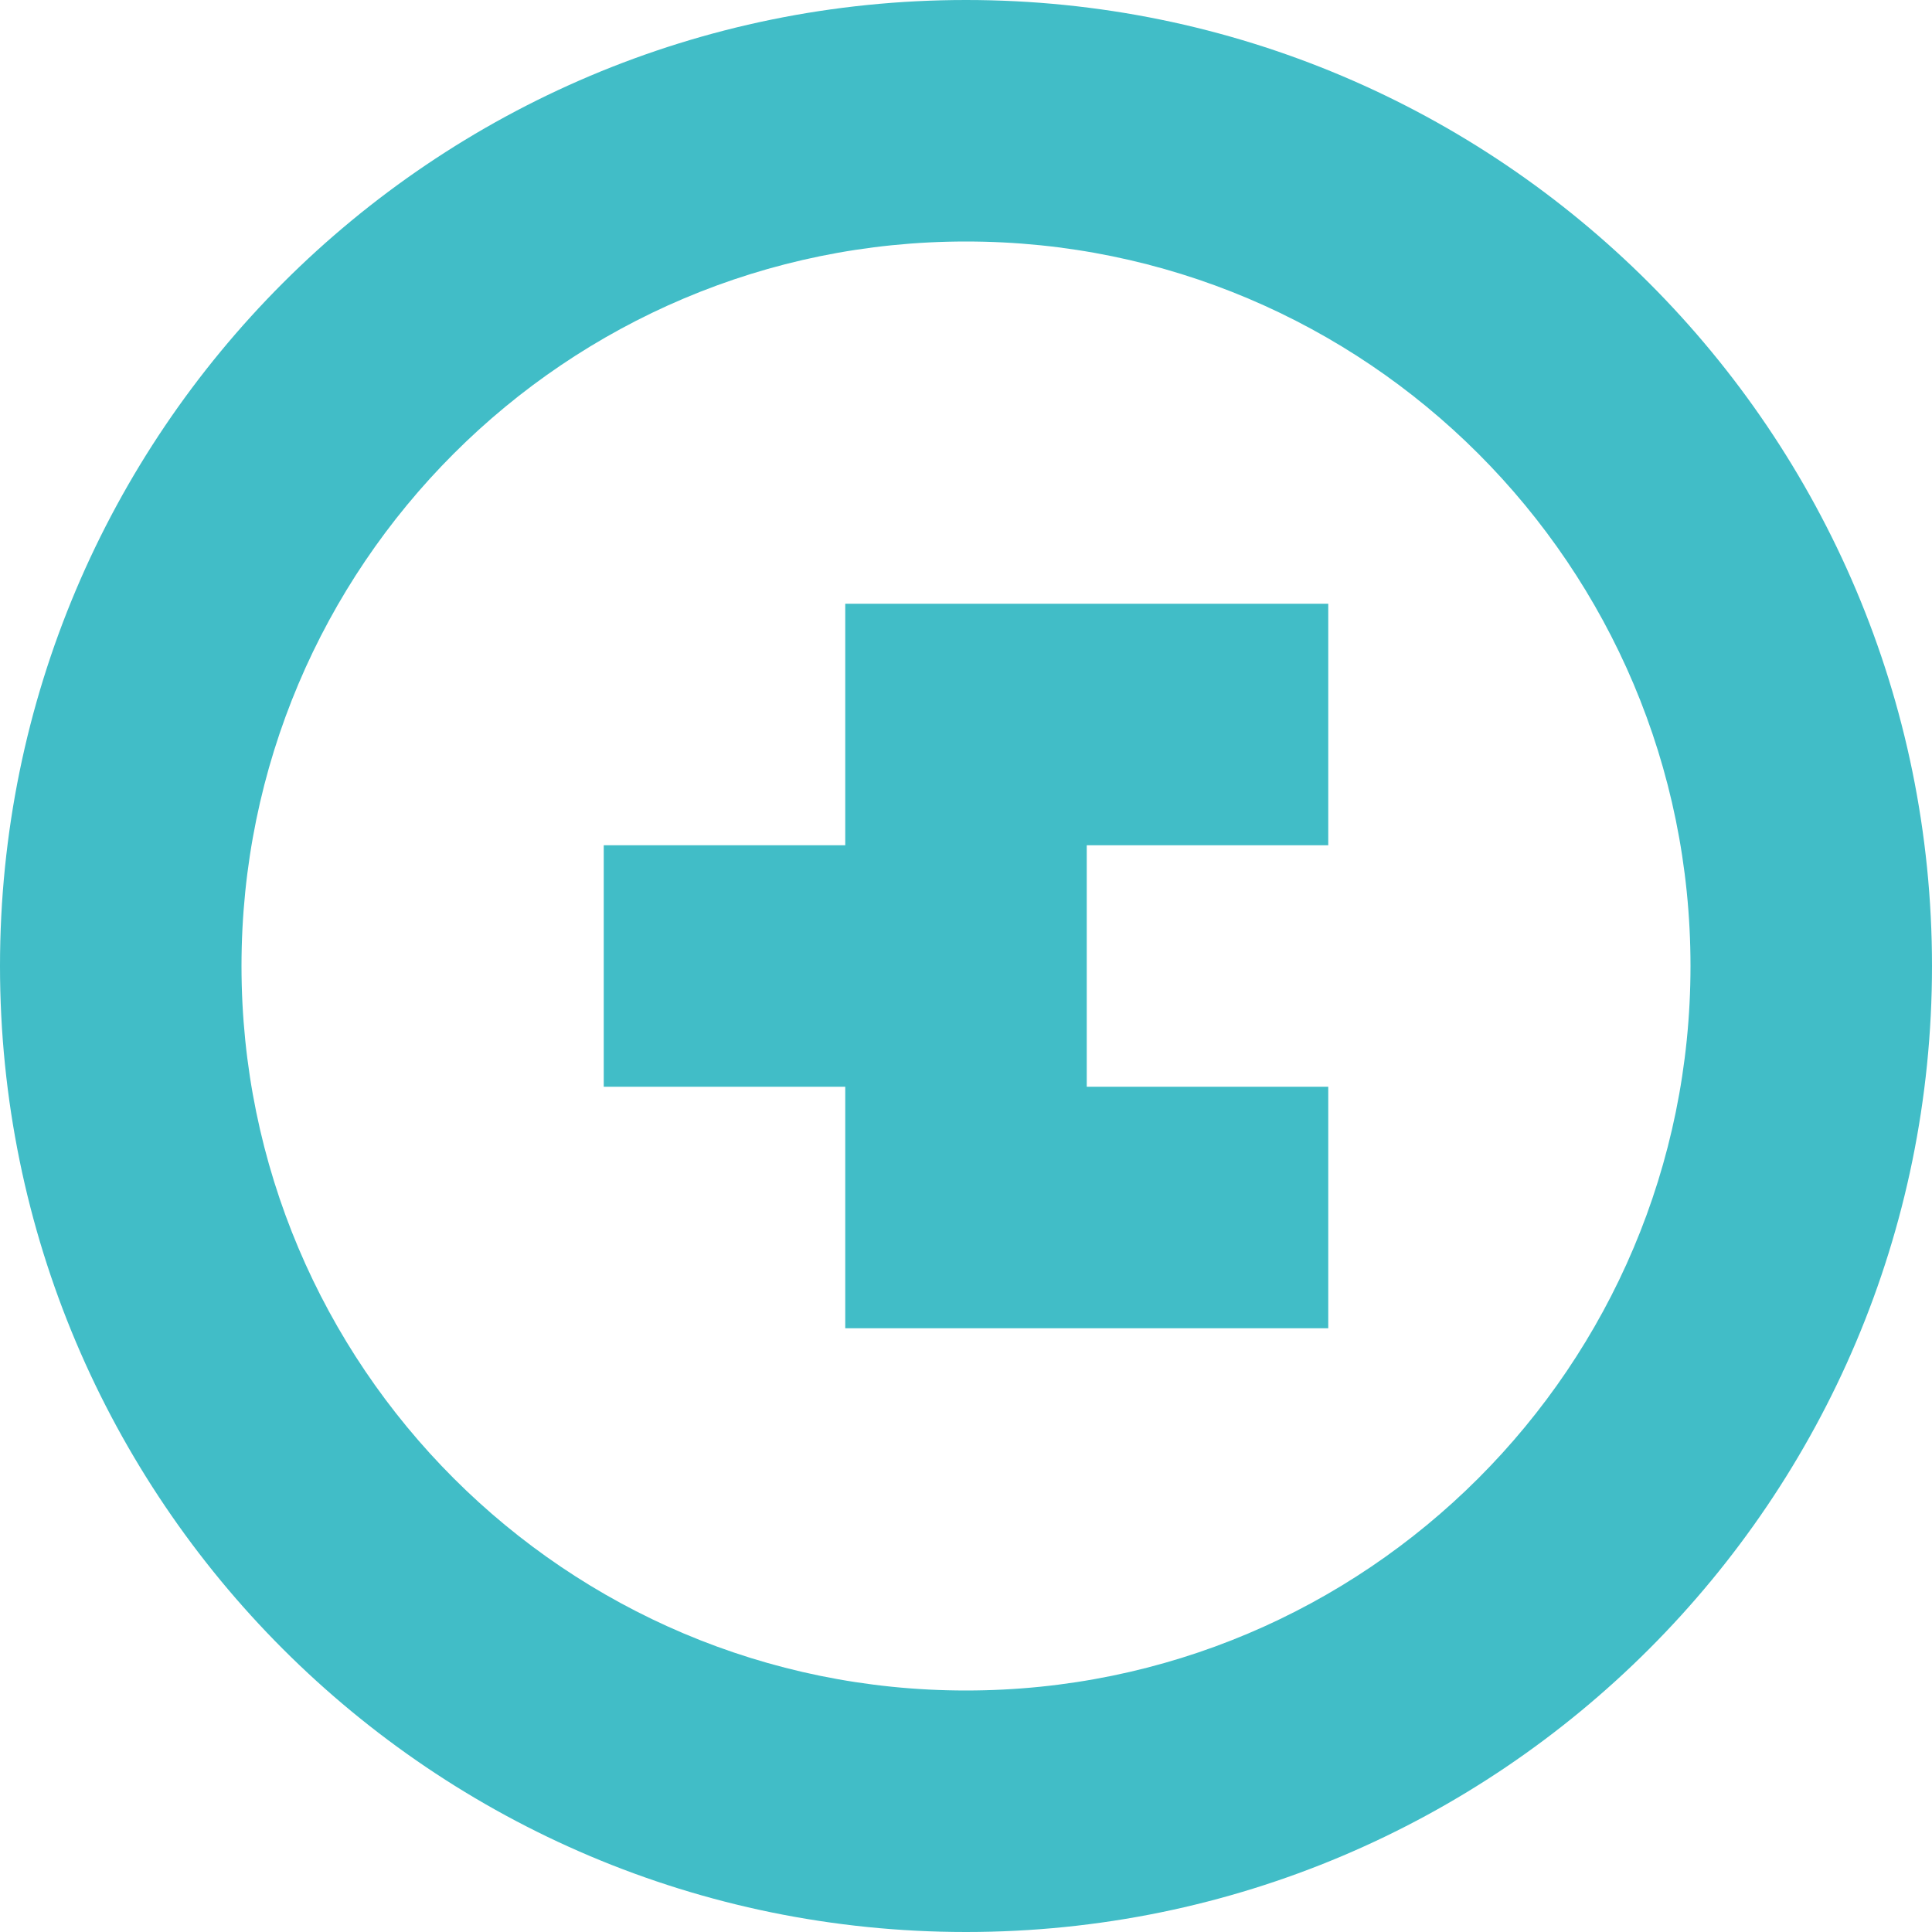
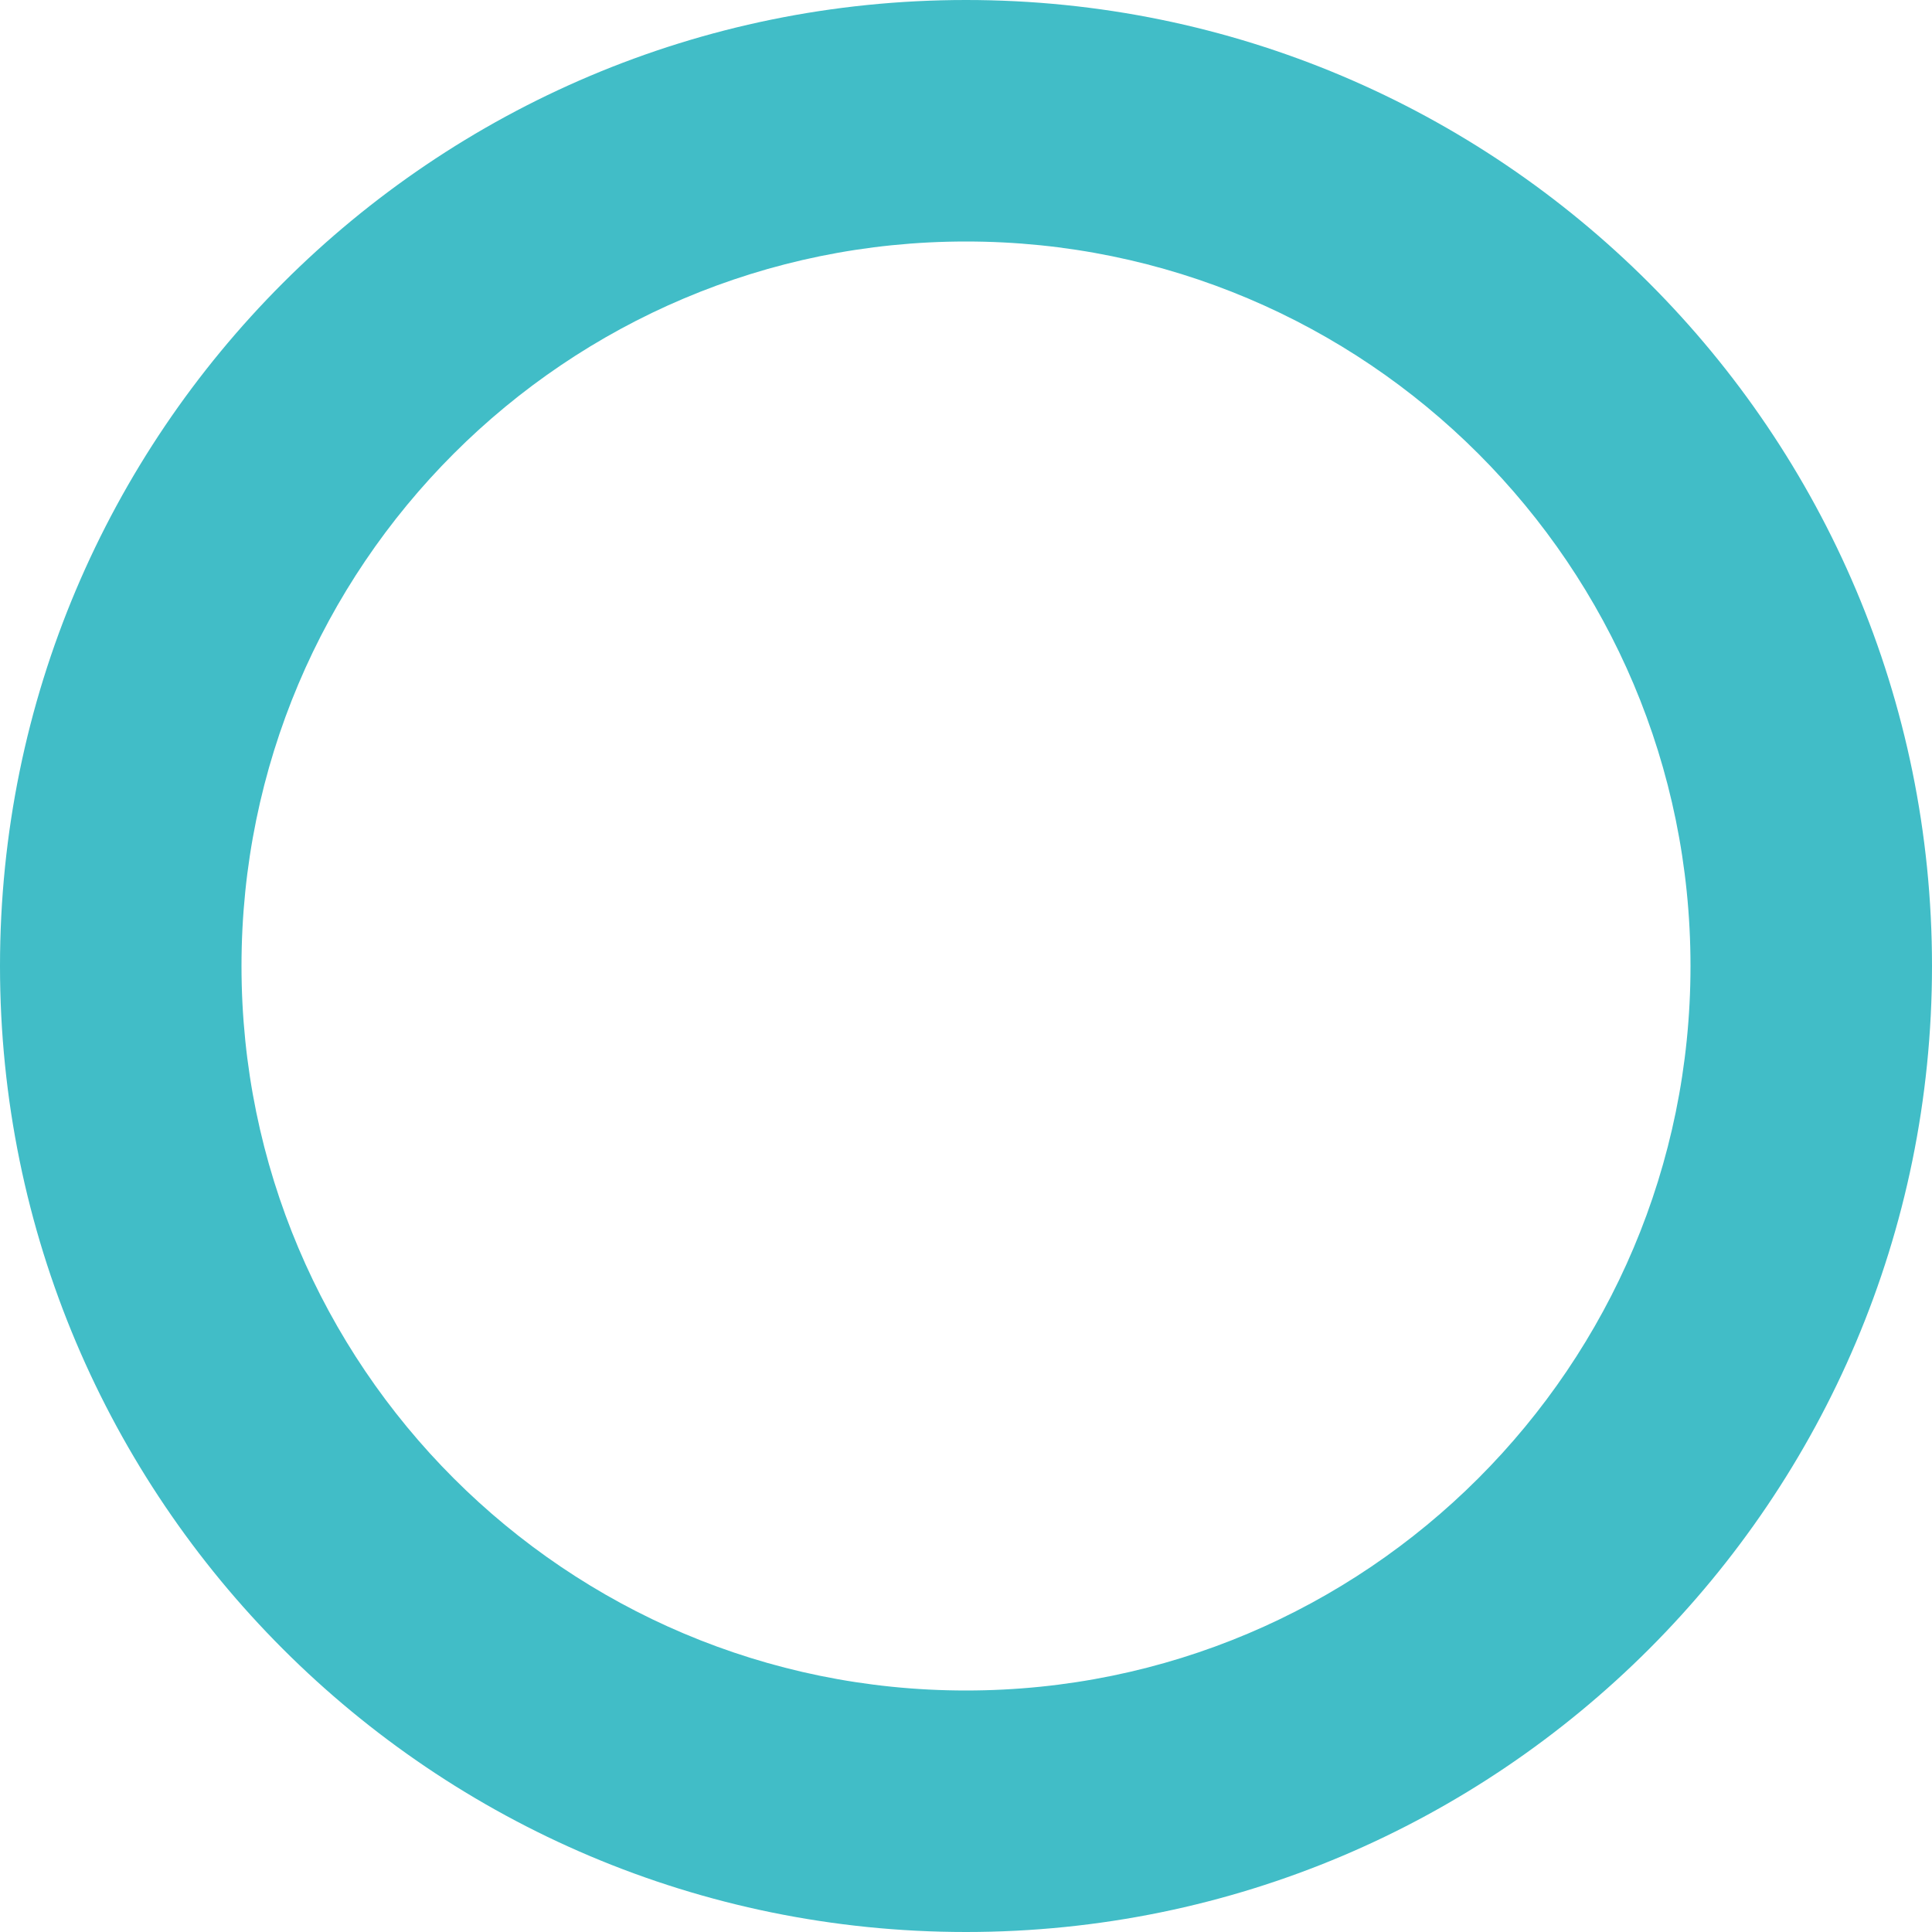
<svg xmlns="http://www.w3.org/2000/svg" width="16px" height="16px" viewBox="0 0 16 16" version="1.1">
  <g stroke="none" stroke-width="1" fill="none" fill-rule="evenodd">
    <path d="M8,16 C3.582,16 0,12.418 0,8 C0,3.582 3.582,0 8,0 C12.418,0 16,3.582 16,8 C16,12.418 12.418,16 8,16 Z M8,14 C11.314,14 14,11.314 14,8 C14,4.686 11.314,2 8,2 C4.686,2 2,4.686 2,8 C2,11.314 4.686,14 8,14 Z" fill="#41bdc7" fill-rule="nonzero" />
-     <path d="M11,5 L11,7 L9,7 L9,9 L11,9 L11,11 L9,11 L9,11 L7,11 L7,9 L5,9 L5,7 L7,7 L7,5 L9,5 L9,5 Z" fill="#41bdc7" fill-rule="nonzero" />
  </g>
</svg>